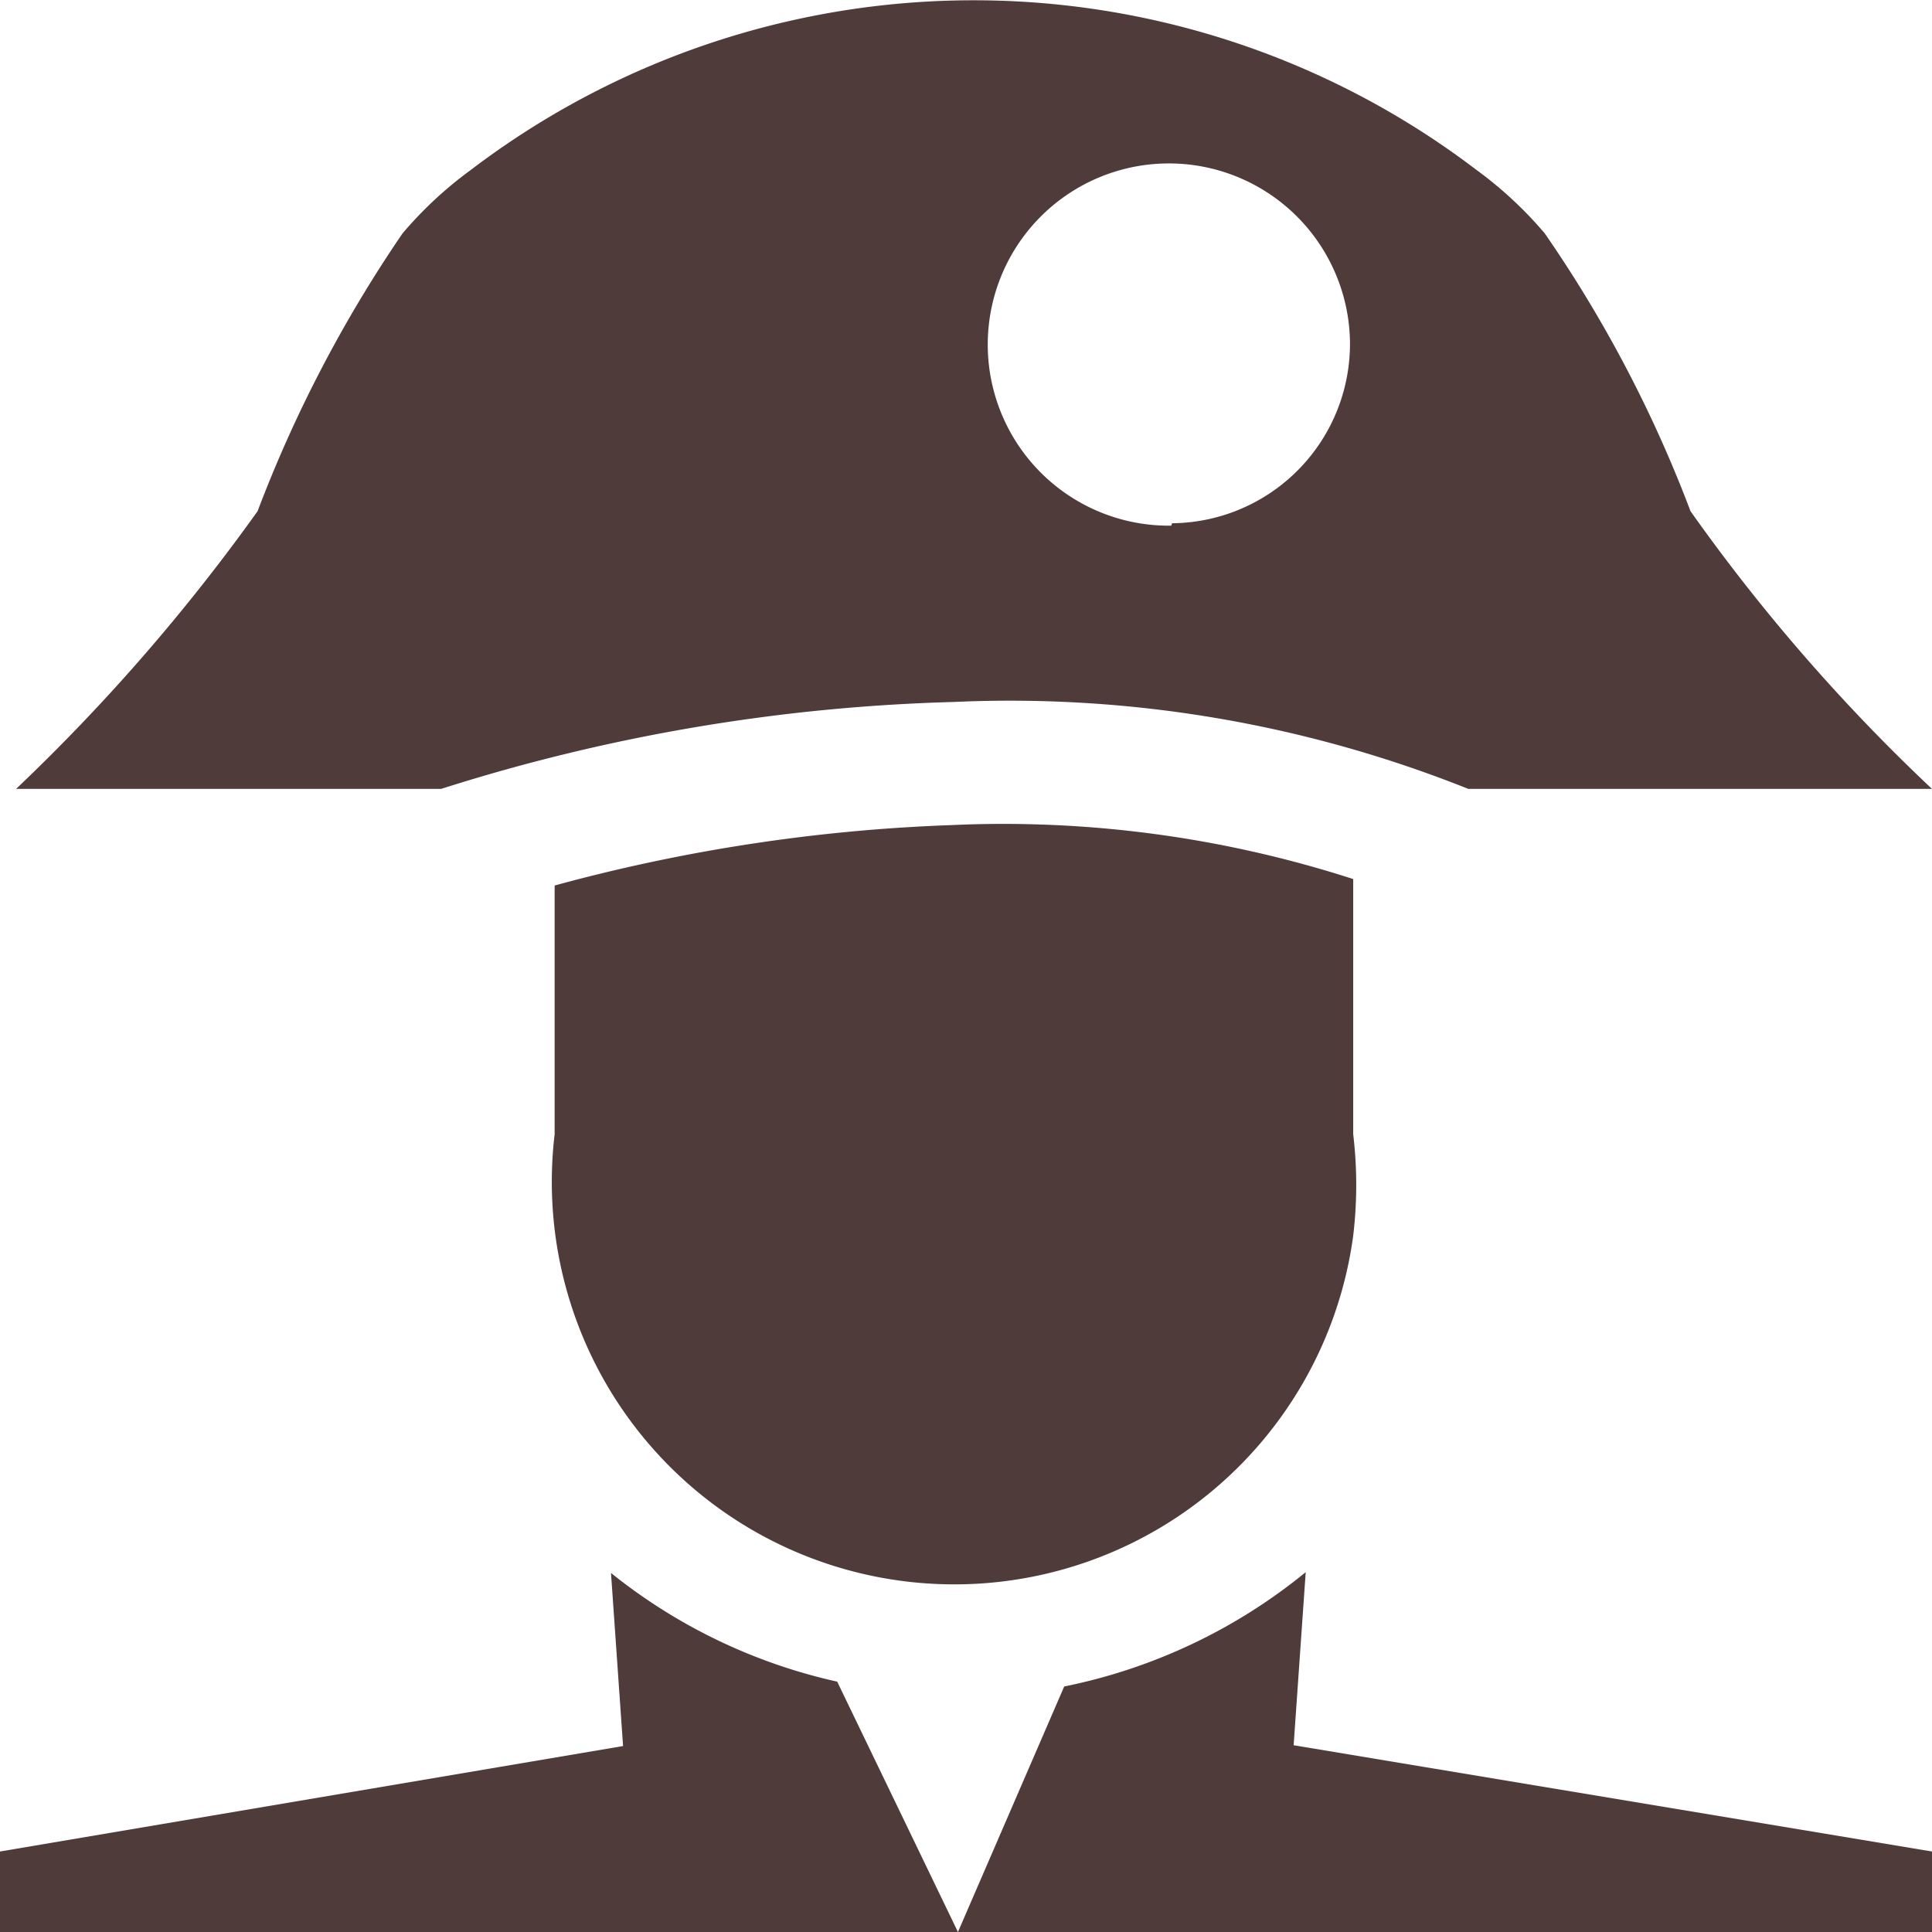
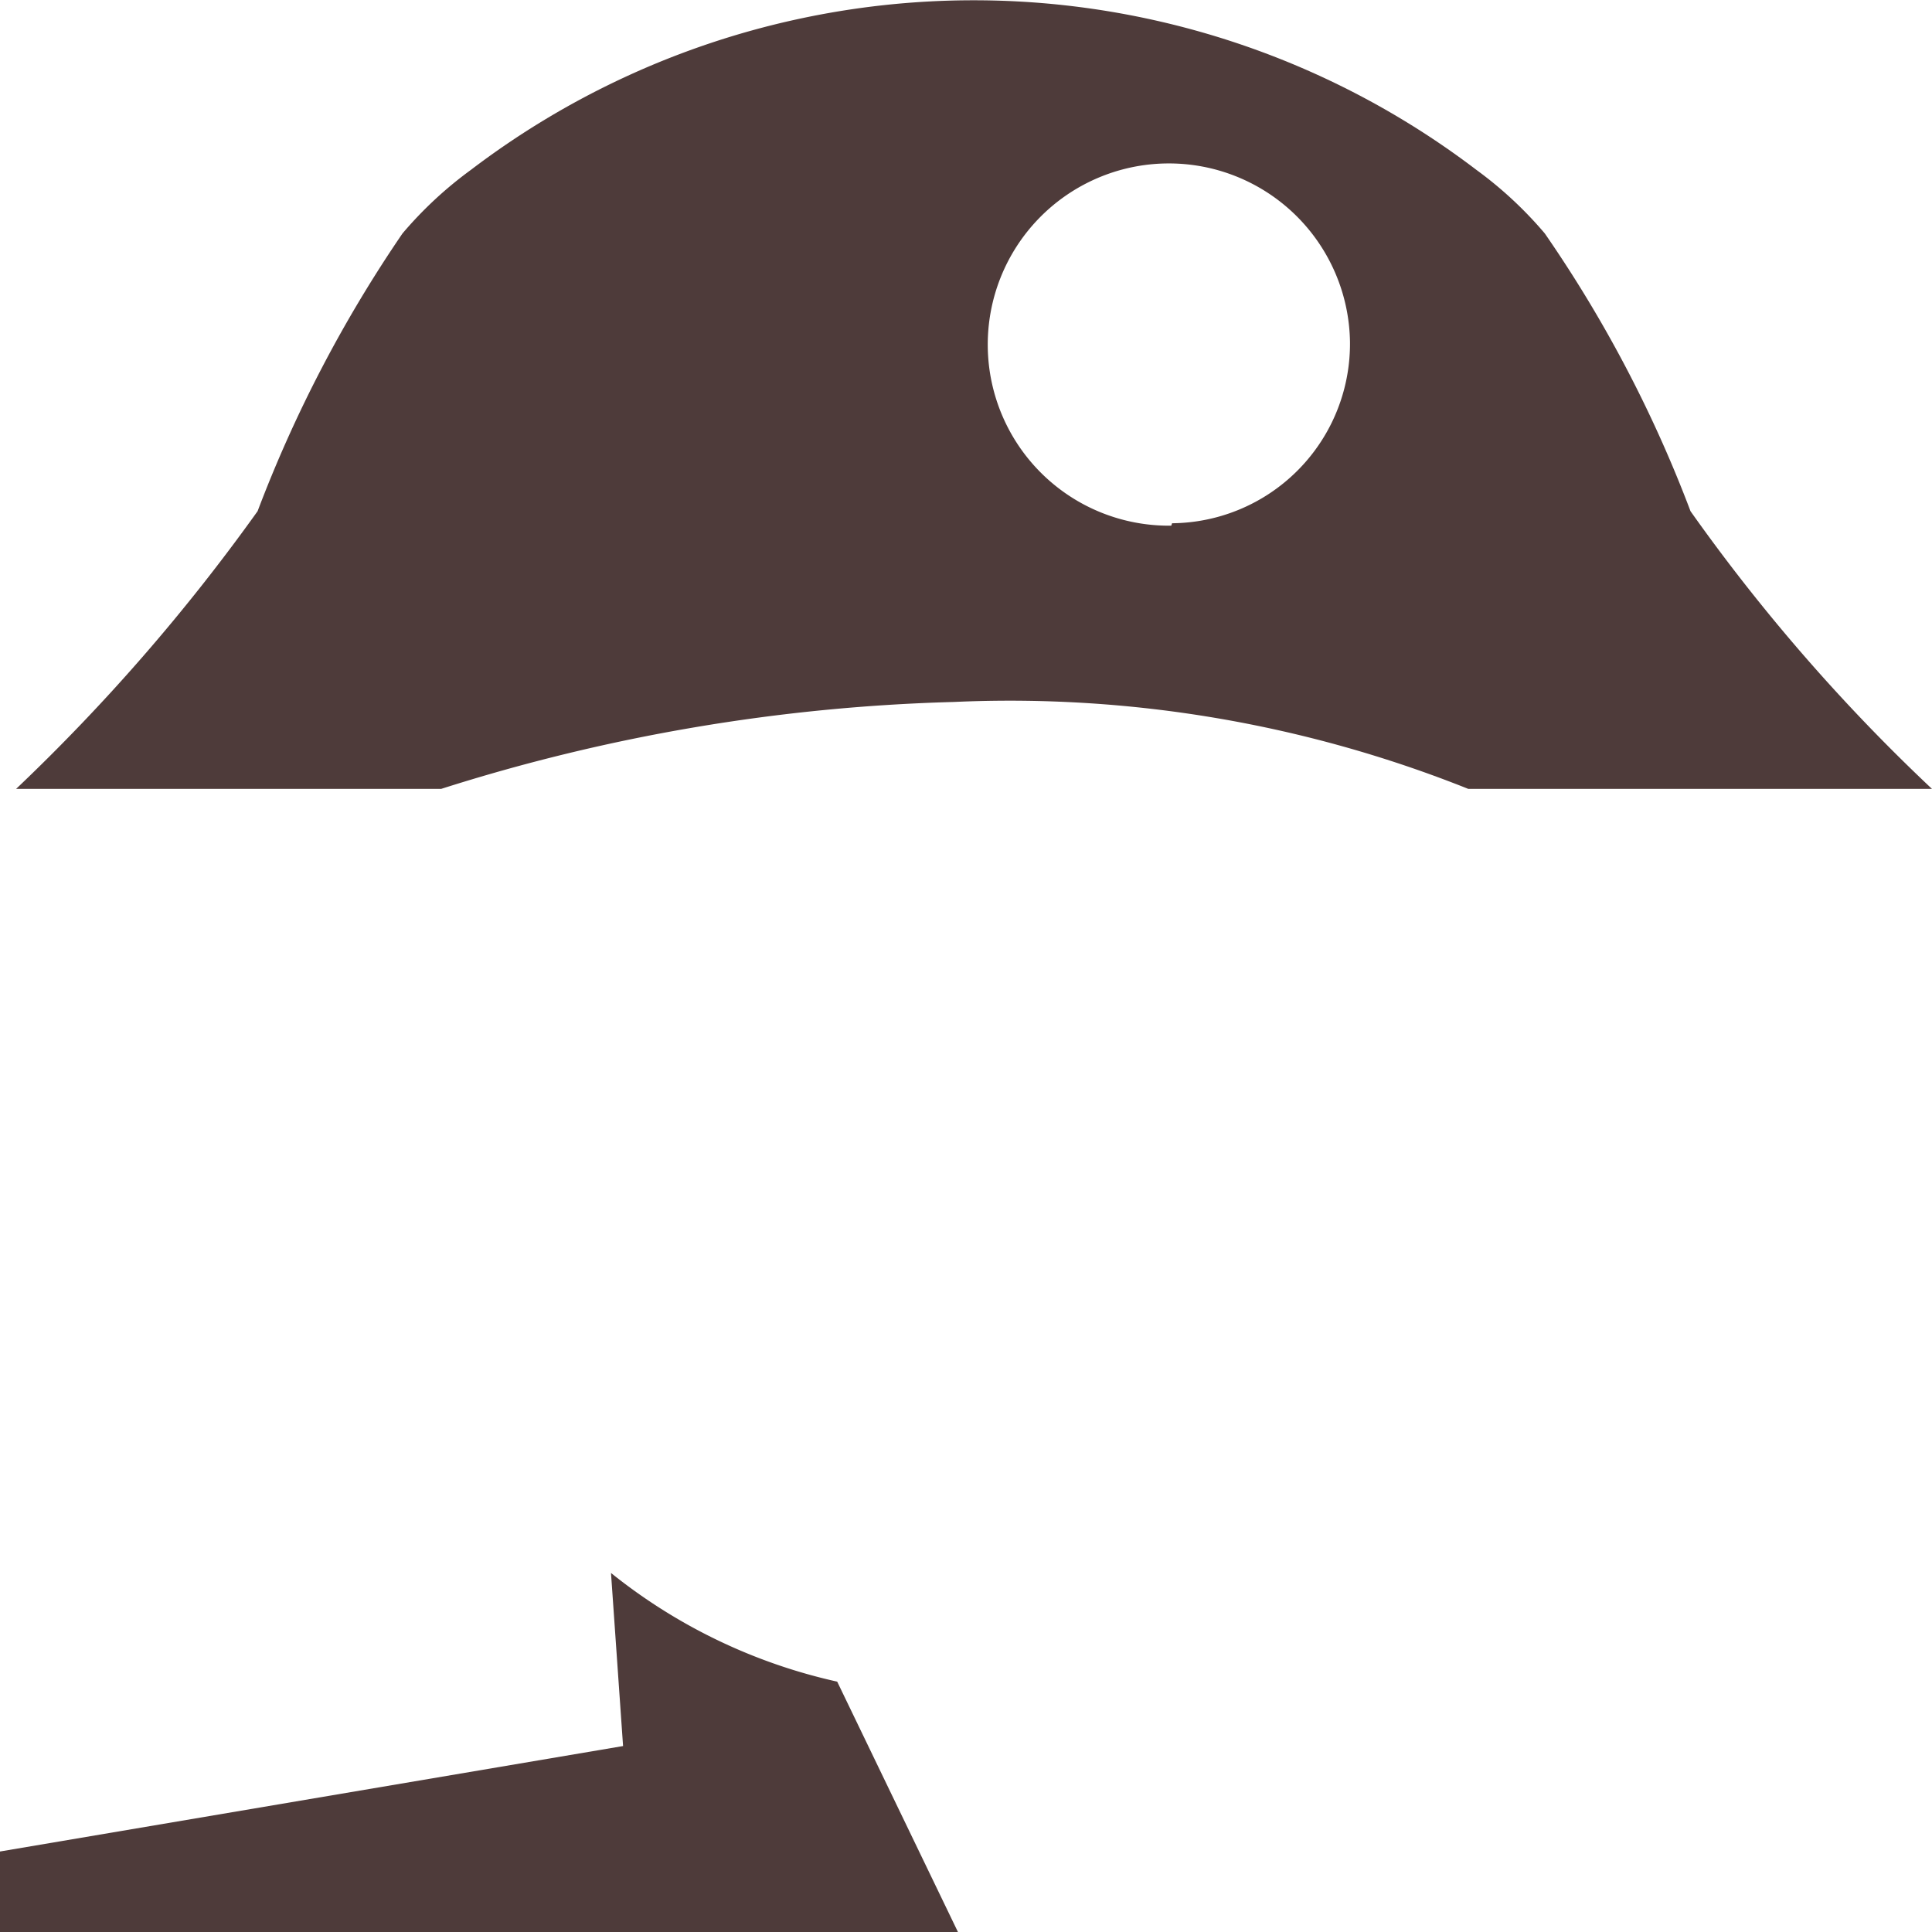
<svg xmlns="http://www.w3.org/2000/svg" viewBox="0 0 24 24">
-   <path d="M16.07,21.68l.15-2.15a6.89,6.89,0,0,1-3,1.42L11.9,24H24V23Z" transform="translate(0 0)" style="fill: #4e3b3a" />
  <path d="M7.59,19.54l.15,2.15L0,23v1H11.9l-1.5-3.11A6.86,6.86,0,0,1,7.59,19.54Z" transform="translate(0 0)" style="fill: #4e3b3a" />
-   <path d="M6.89,11v3.09a5,5,0,0,0,9.92,1.26,5.31,5.31,0,0,0,0-1.26V10.92a14.13,14.13,0,0,0-5-.67A21.62,21.62,0,0,0,6.89,11Z" transform="translate(0 0)" style="fill: #4e3b3a" />
  <path d="M21,6.35A16,16,0,0,0,19.19,2.9a4.89,4.89,0,0,0-.85-.79,10.31,10.31,0,0,0-12.49,0A4.89,4.89,0,0,0,5,2.9,16.41,16.41,0,0,0,3.2,6.35,24,24,0,0,1,.2,9.8H5.48a23,23,0,0,1,6.37-1.08A15.35,15.35,0,0,1,18.24,9.8H24A22.92,22.92,0,0,1,21,6.35Zm-6.45.18a2.25,2.25,0,1,1,2.22-2.28v0a2.23,2.23,0,0,1-2.21,2.25h0Z" transform="translate(0 0)" style="fill: #4e3b3a" />
</svg>